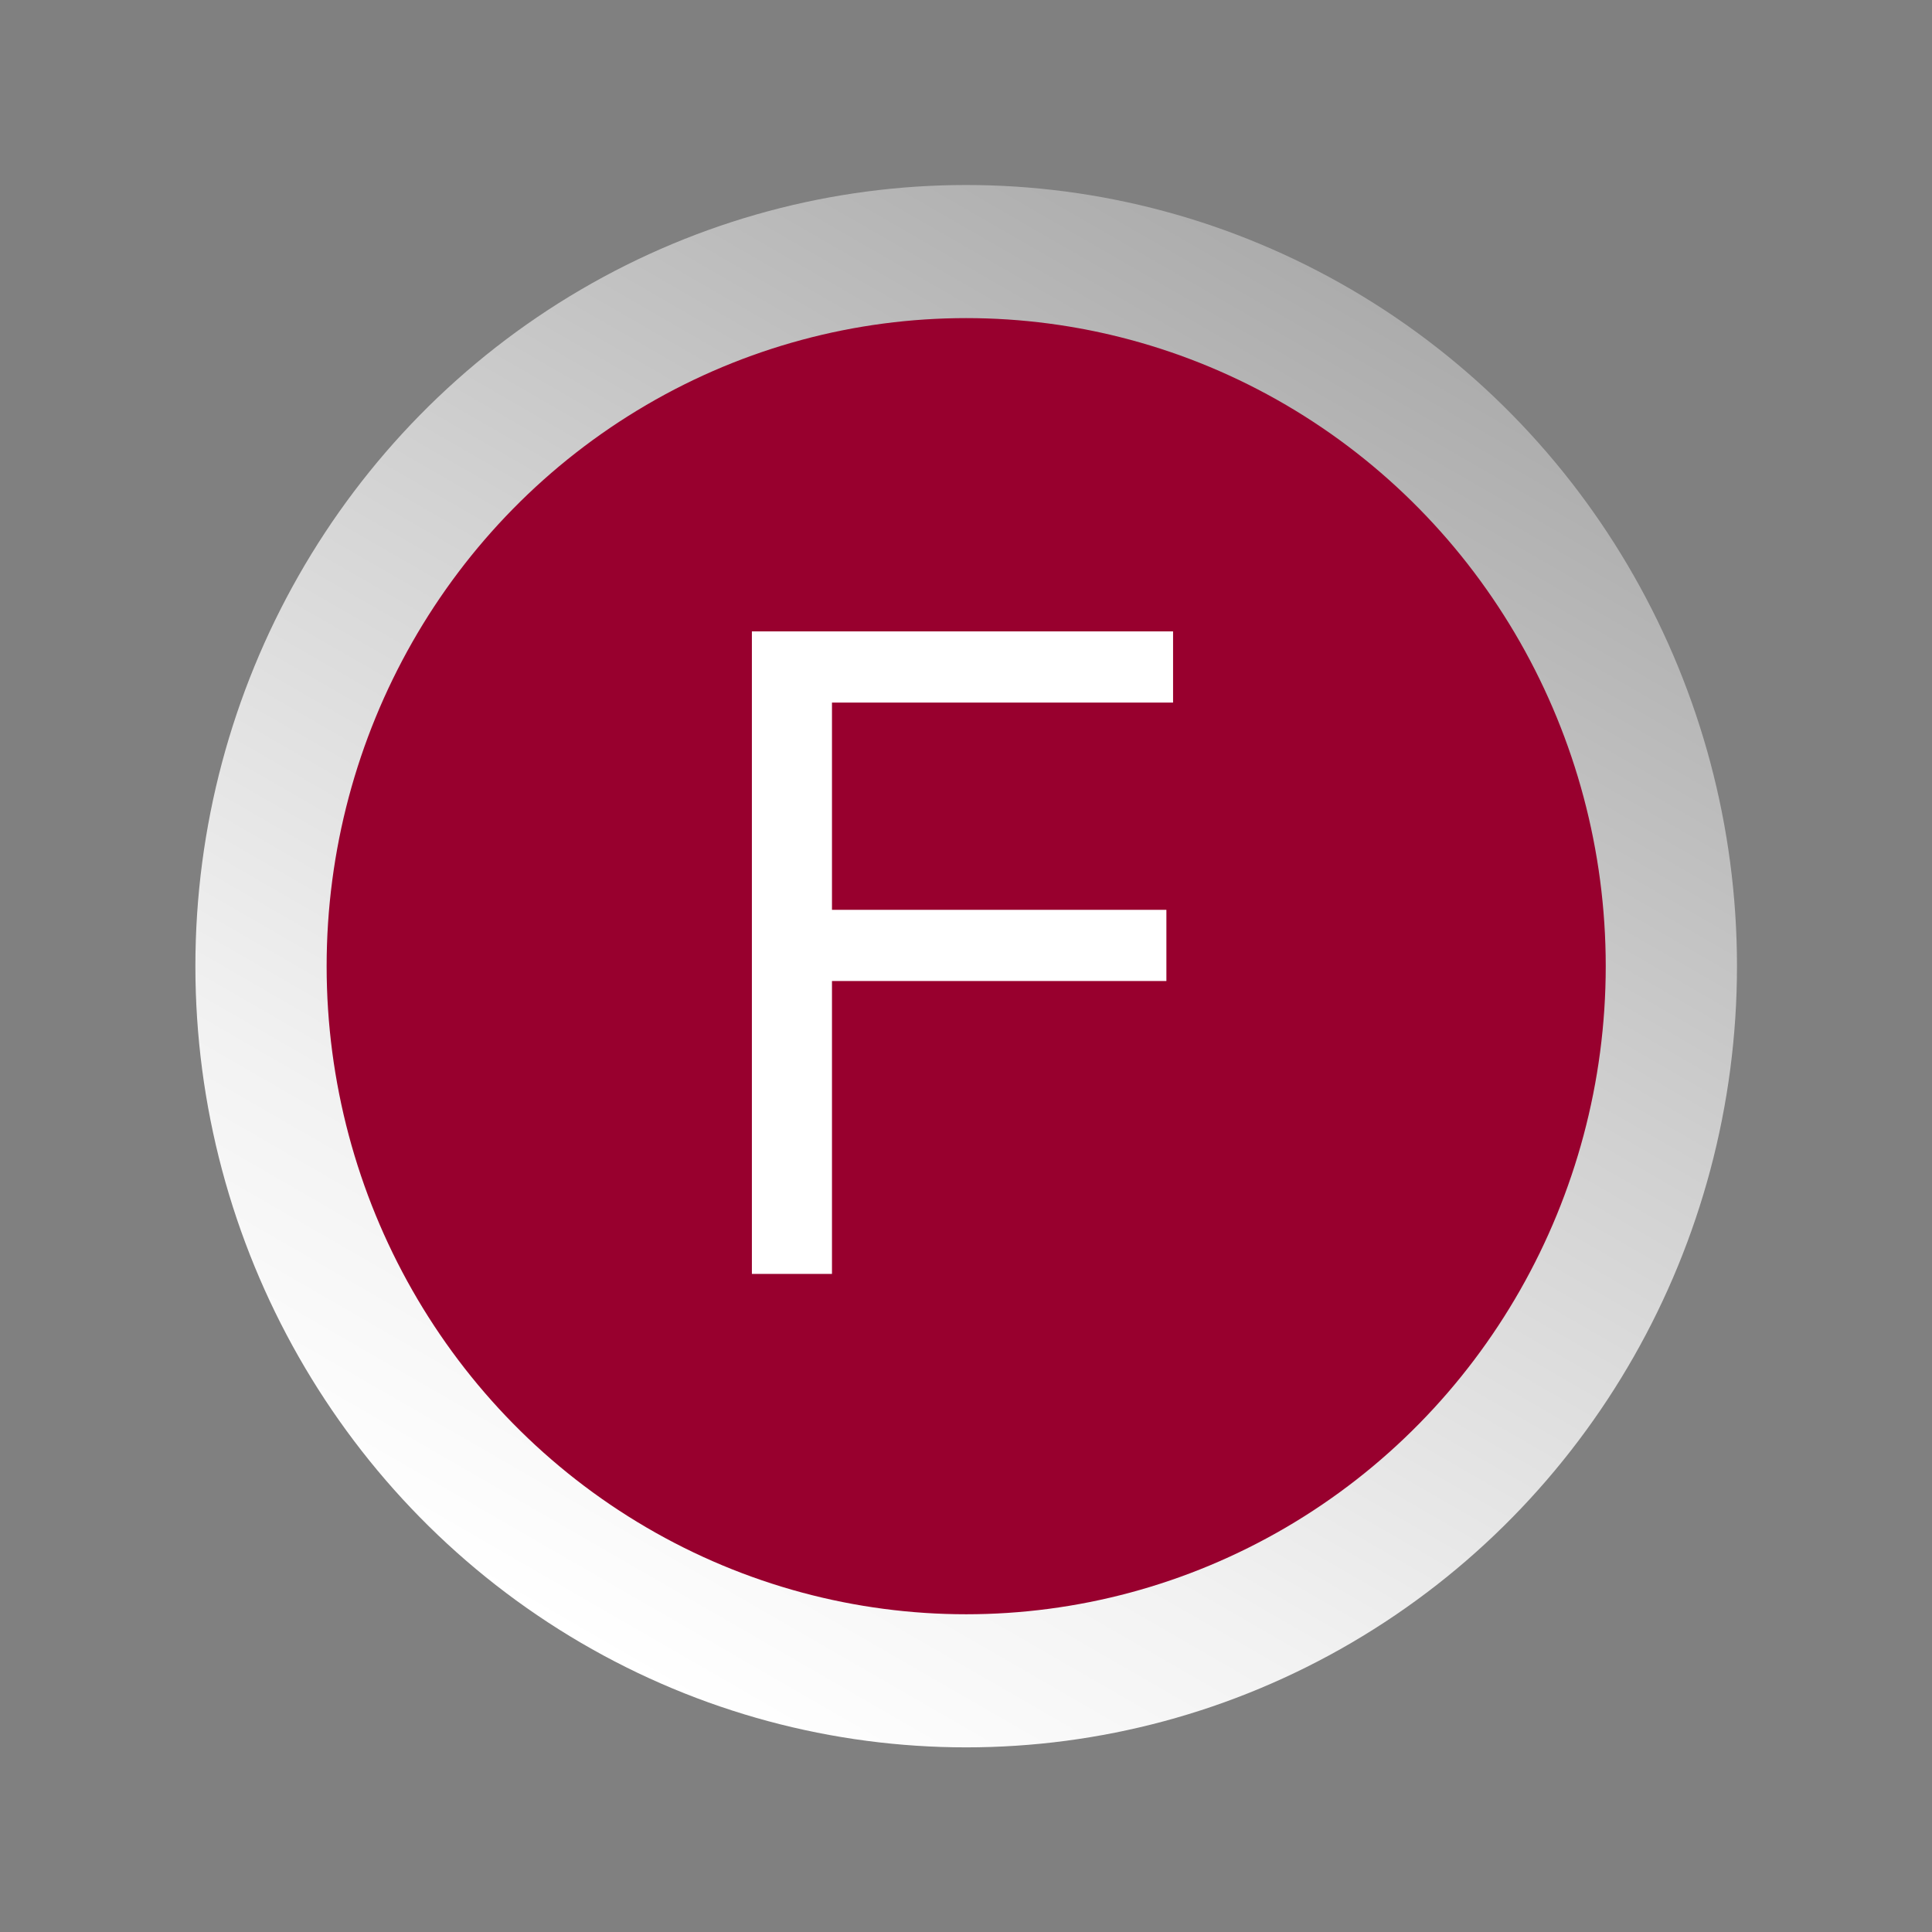
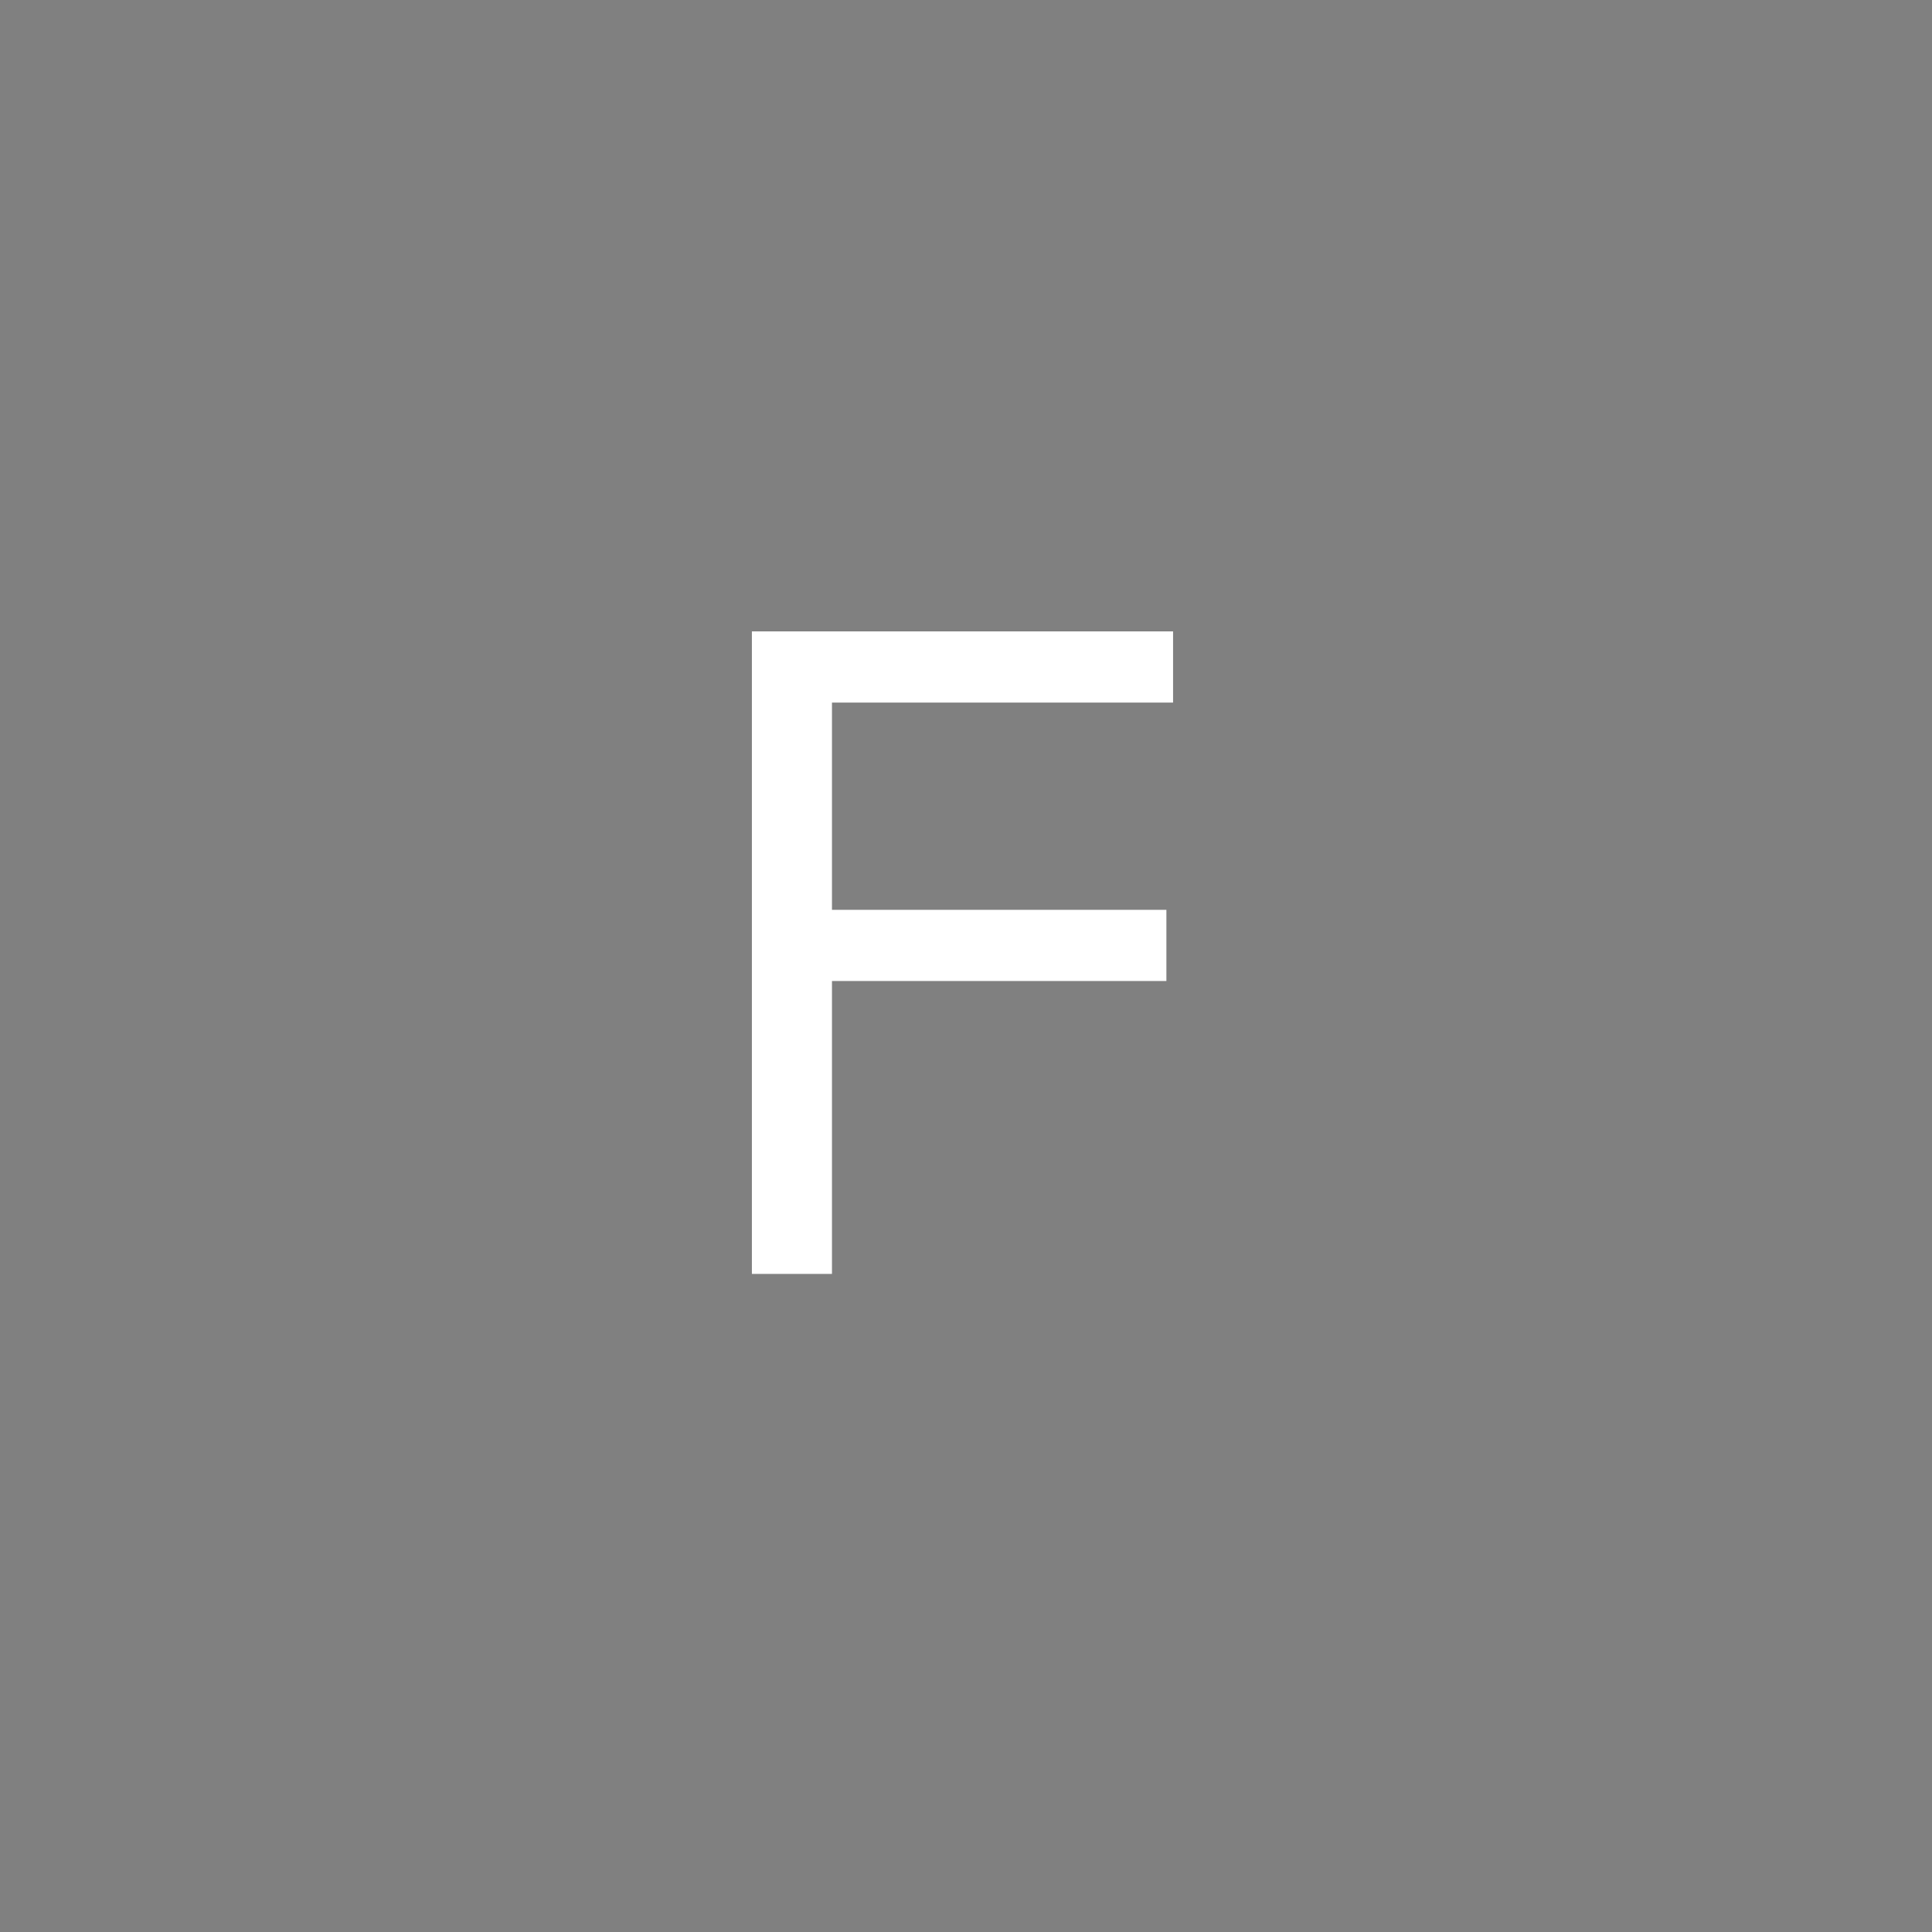
<svg xmlns="http://www.w3.org/2000/svg" id="Laag_2" data-name="Laag 2" viewBox="0 0 52.11 52.11">
  <rect x="0" y="0" width="52.11" height="52.11" fill="#808080" stroke="none" />
  <defs>
    <style>
      .cls-1 {
        fill: url(#Naamloos_verloop_14);
      }

      .cls-1, .cls-2, .cls-3 {
        stroke-width: 0px;
      }

      .cls-2 {
        fill: #98002e;
      }

      .cls-3 {
        fill: #fff;
      }
    </style>
    <linearGradient id="Naamloos_verloop_14" data-name="Naamloos verloop 14" x1="18.51" y1="-661.5" x2="54.88" y2="-640.5" gradientTransform="translate(-624.94 -10.64) rotate(90)" gradientUnits="userSpaceOnUse">
      <stop offset="0" stop-color="#acacac" />
      <stop offset=".39" stop-color="#d1d1d1" />
      <stop offset=".78" stop-color="#f2f2f2" />
      <stop offset="1" stop-color="#fff" />
    </linearGradient>
  </defs>
  <g>
-     <ellipse class="cls-1" cx="26.06" cy="26.06" rx="20.79" ry="21.07" />
-     <ellipse class="cls-2" cx="26.06" cy="26.06" rx="17.25" ry="17.48" />
-   </g>
+     </g>
  <path class="cls-3" d="M20.28,34.37v-17.34h11.36v1.92h-9.2v5.59h9.02v1.92h-9.02v7.9h-2.16Z" />
</svg>